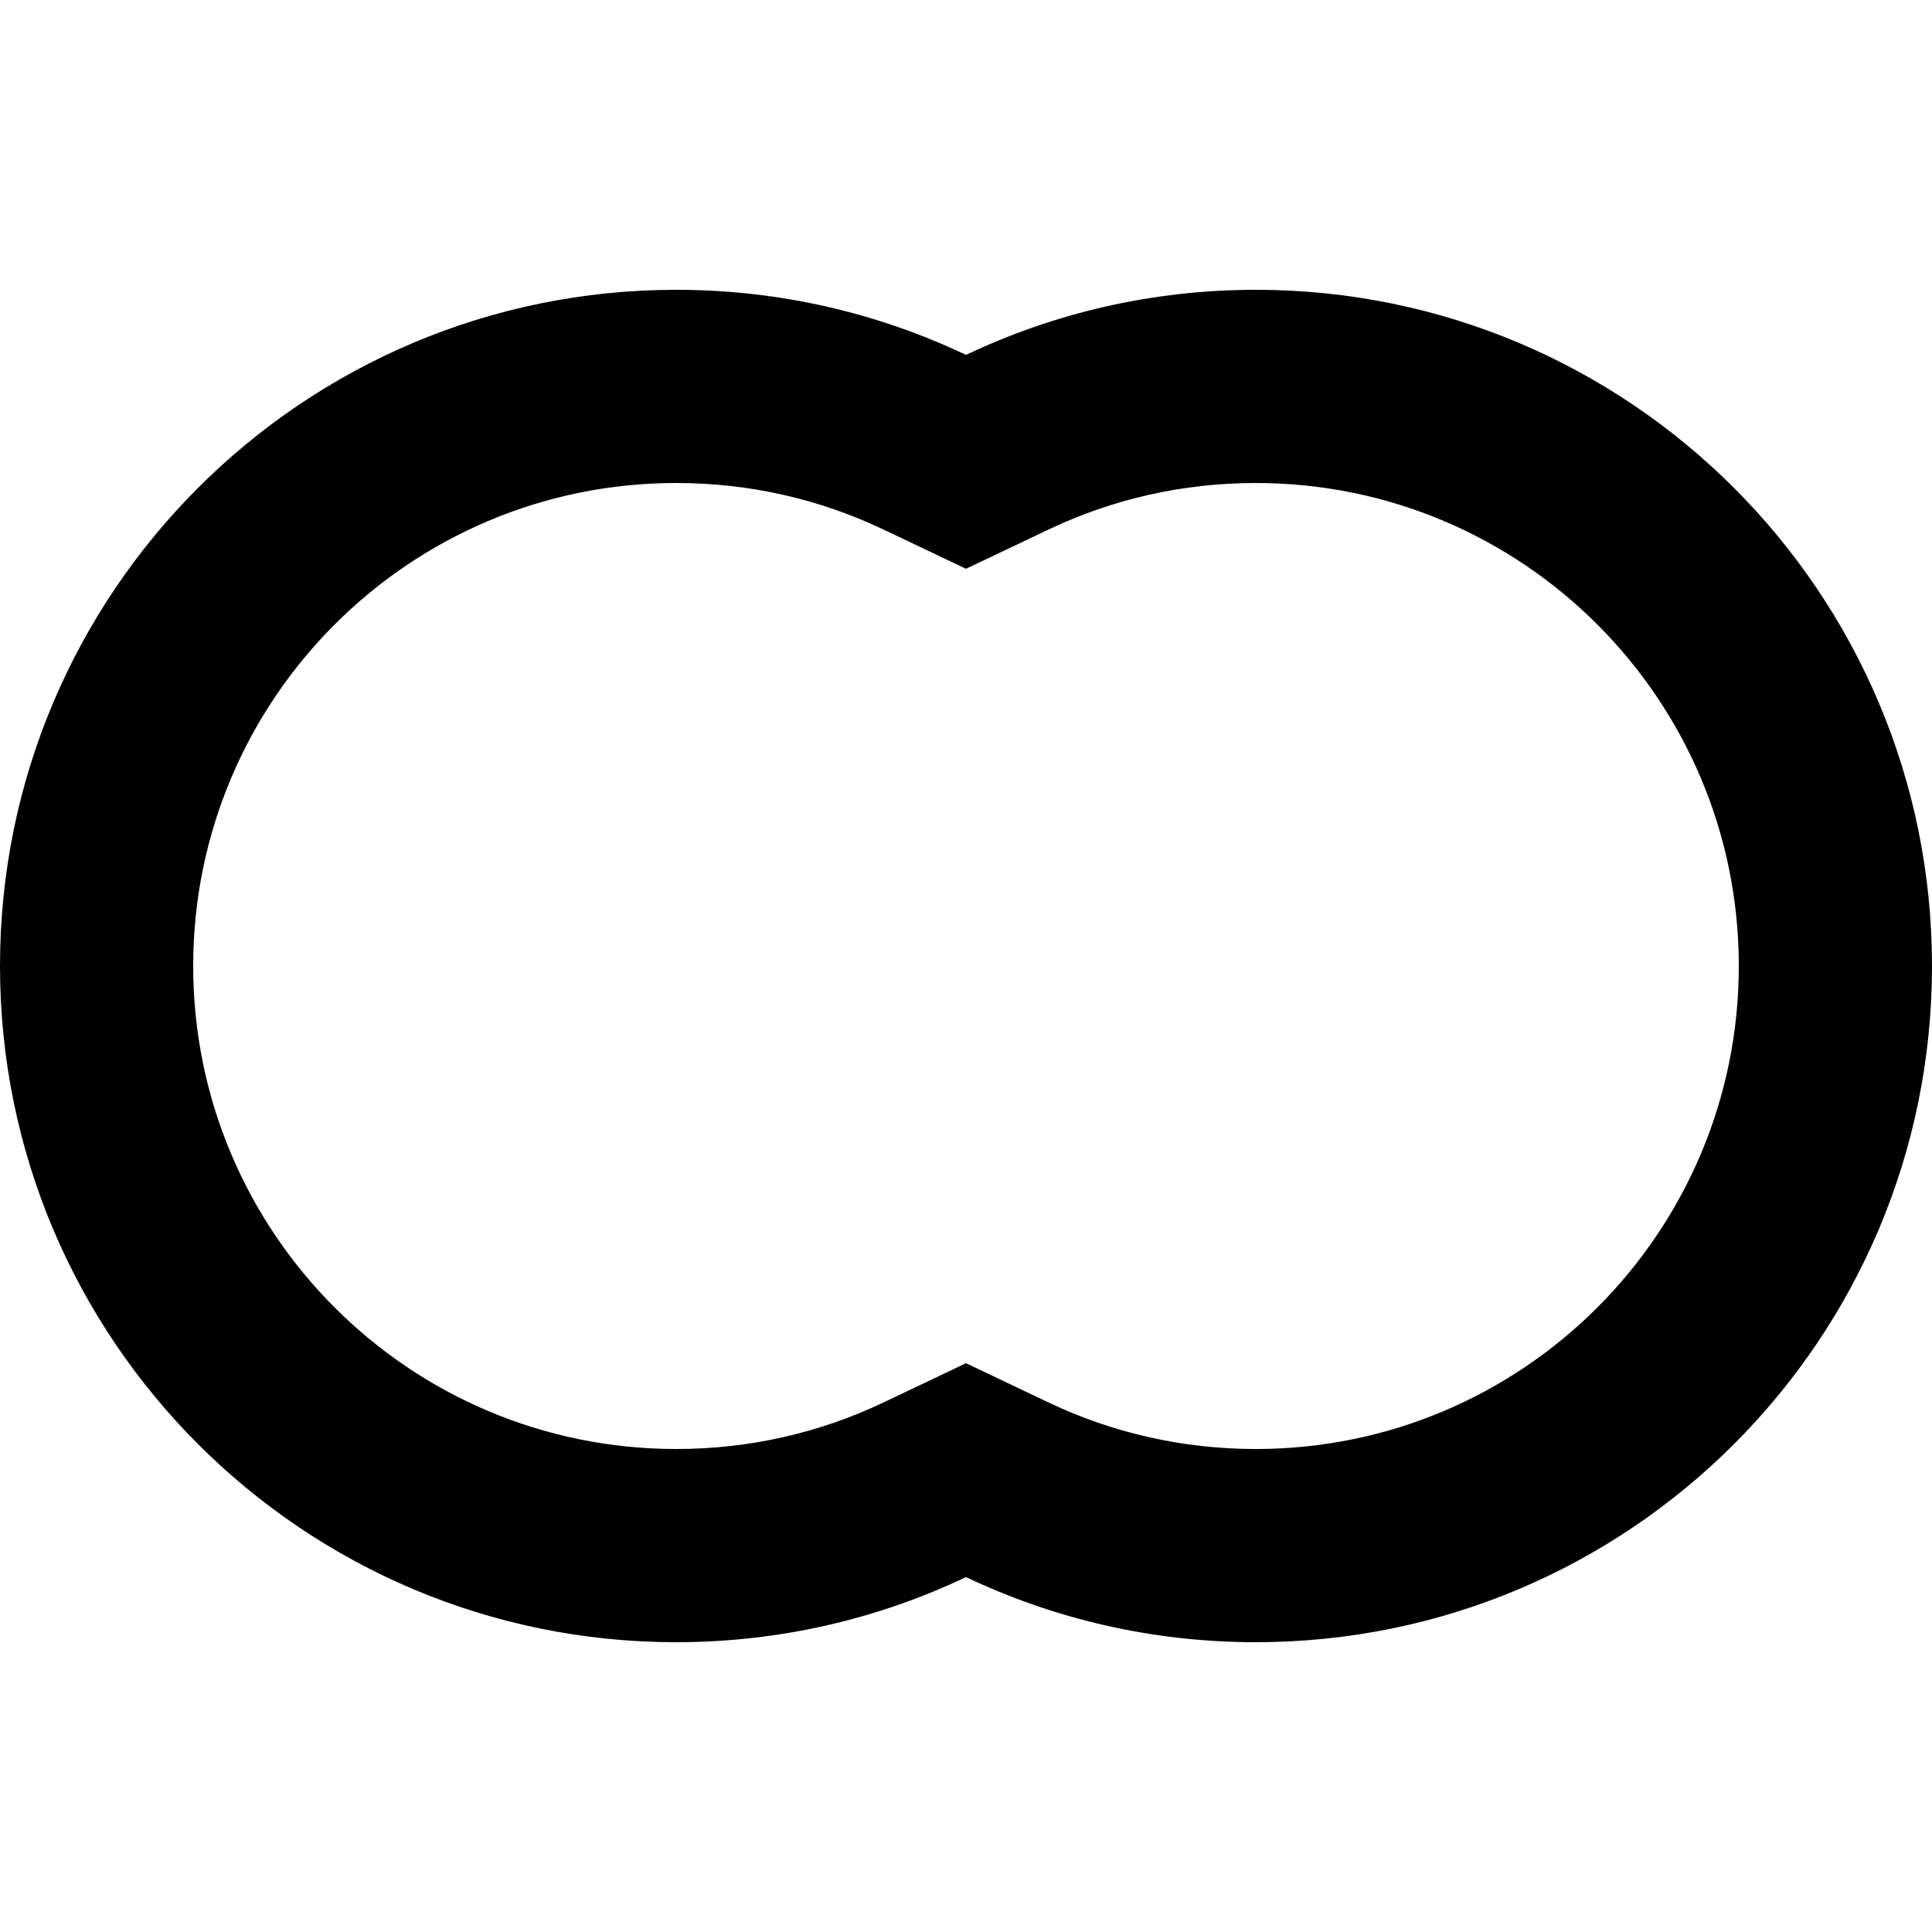
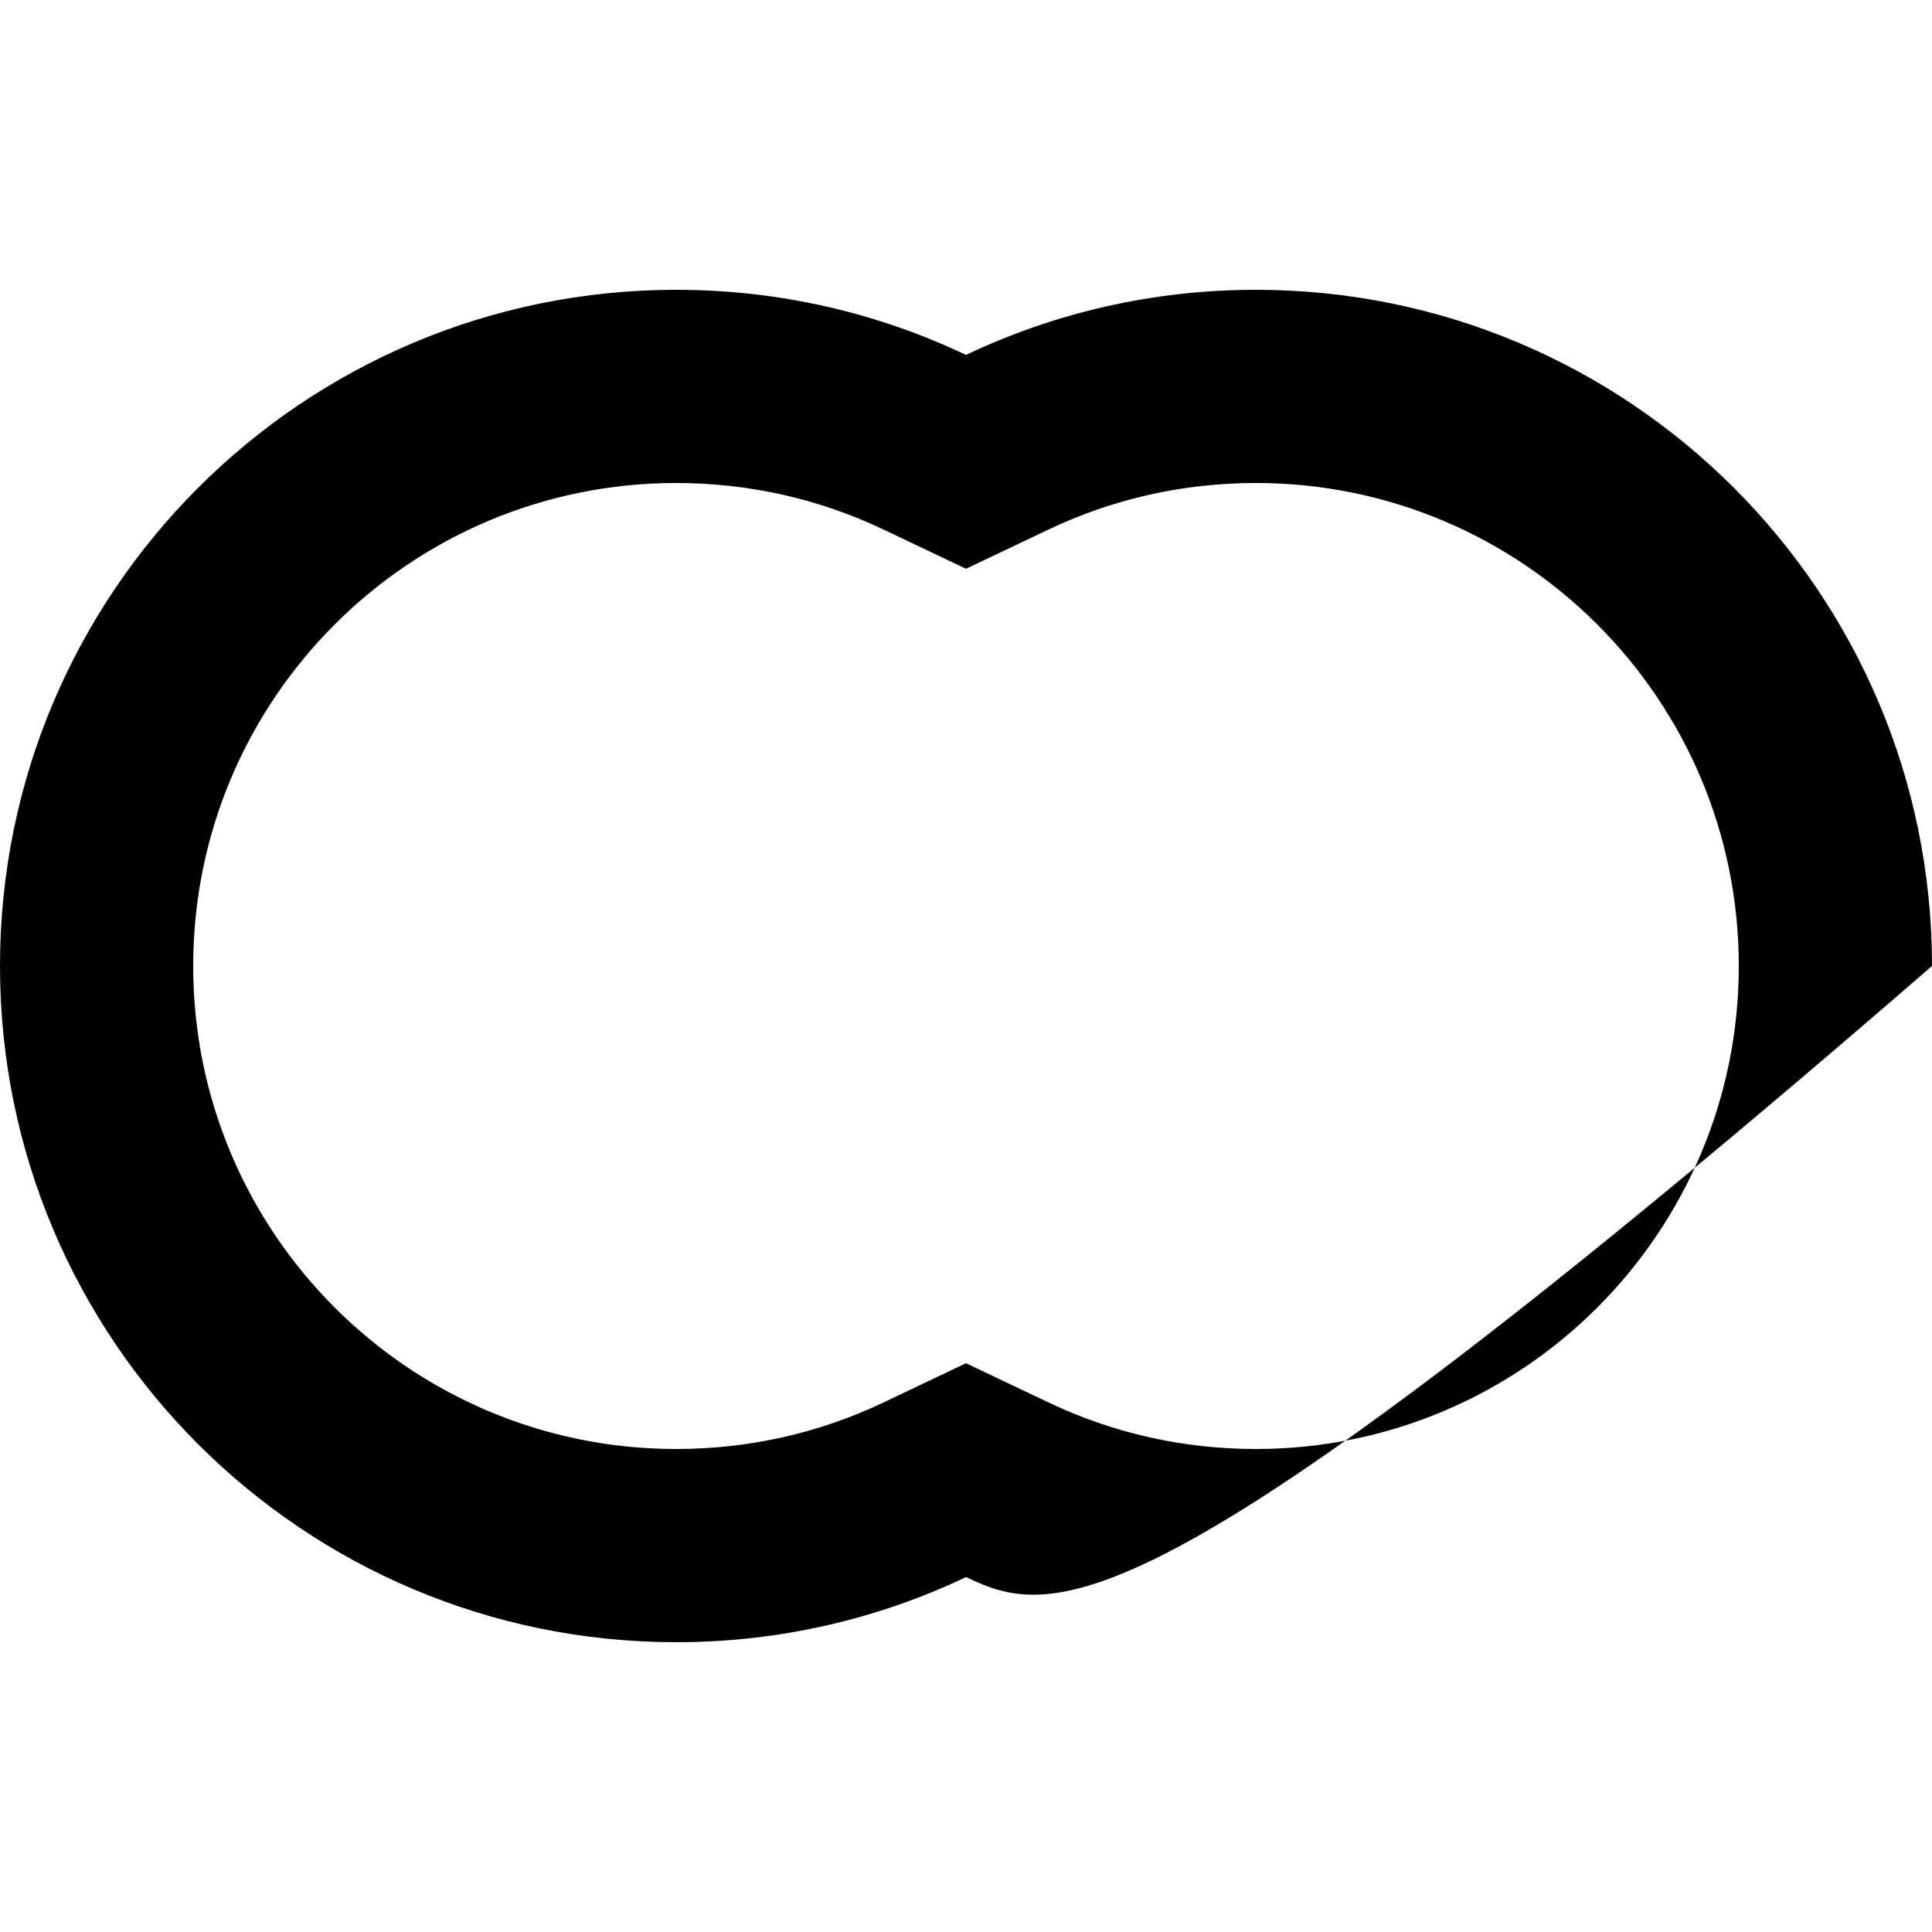
<svg xmlns="http://www.w3.org/2000/svg" fill="#000000" width="800px" height="800px" viewBox="0 -3 20 20">
-   <path d="M10.858,2.48 L10,2.888 L9.142,2.48 C8.479,2.165 7.753,2 7,2 C4.239,2 2,4.239 2,7 C2,9.761 4.239,12 7,12 C7.753,12 8.479,11.835 9.142,11.52 L10,11.112 L10.858,11.52 C11.521,11.835 12.247,12 13,12 C15.761,12 18,9.761 18,7 C18,4.239 15.761,2 13,2 C12.247,2 11.521,2.165 10.858,2.48 Z M13,0 C16.866,0 20,3.134 20,7 C20,10.866 16.866,14 13,14 C11.926,14 10.909,13.758 10,13.326 C9.091,13.758 8.074,14 7,14 C3.134,14 0,10.866 0,7 C0,3.134 3.134,0 7,0 C8.074,0 9.091,0.242 10,0.674 C10.909,0.242 11.926,0 13,0 Z" />
+   <path d="M10.858,2.48 L10,2.888 L9.142,2.48 C8.479,2.165 7.753,2 7,2 C4.239,2 2,4.239 2,7 C2,9.761 4.239,12 7,12 C7.753,12 8.479,11.835 9.142,11.52 L10,11.112 L10.858,11.52 C11.521,11.835 12.247,12 13,12 C15.761,12 18,9.761 18,7 C18,4.239 15.761,2 13,2 C12.247,2 11.521,2.165 10.858,2.48 Z M13,0 C16.866,0 20,3.134 20,7 C11.926,14 10.909,13.758 10,13.326 C9.091,13.758 8.074,14 7,14 C3.134,14 0,10.866 0,7 C0,3.134 3.134,0 7,0 C8.074,0 9.091,0.242 10,0.674 C10.909,0.242 11.926,0 13,0 Z" />
</svg>